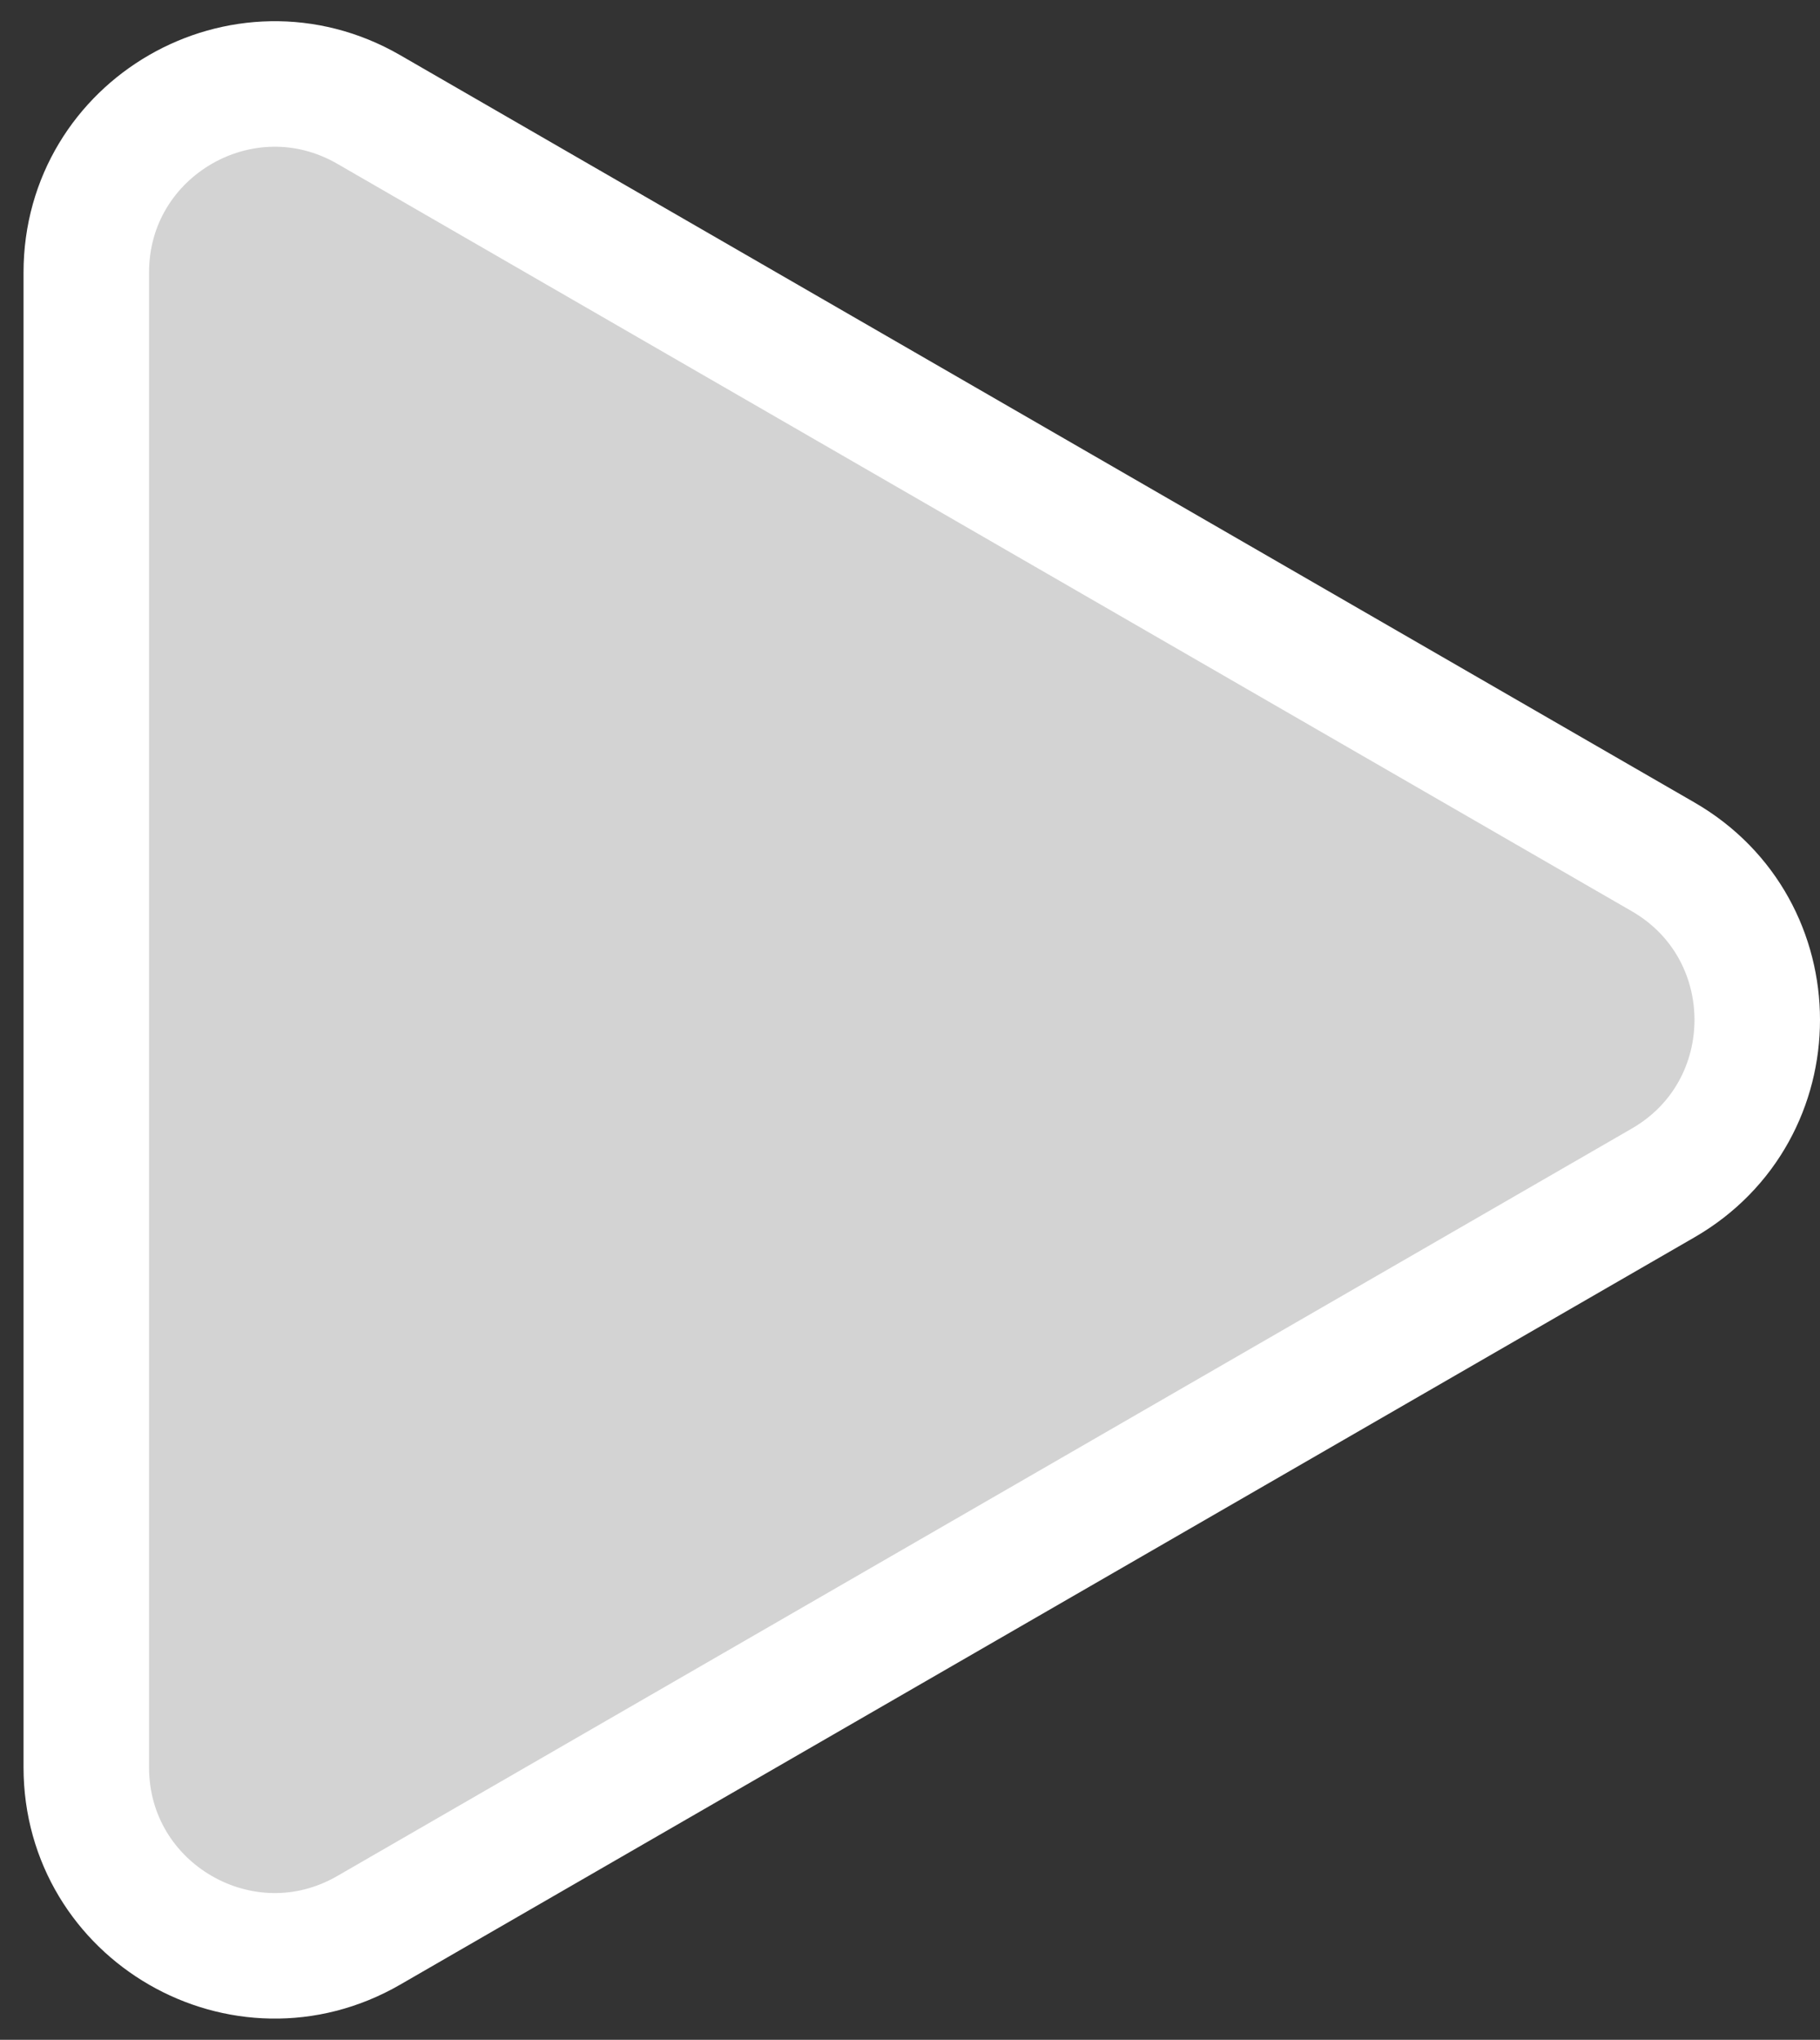
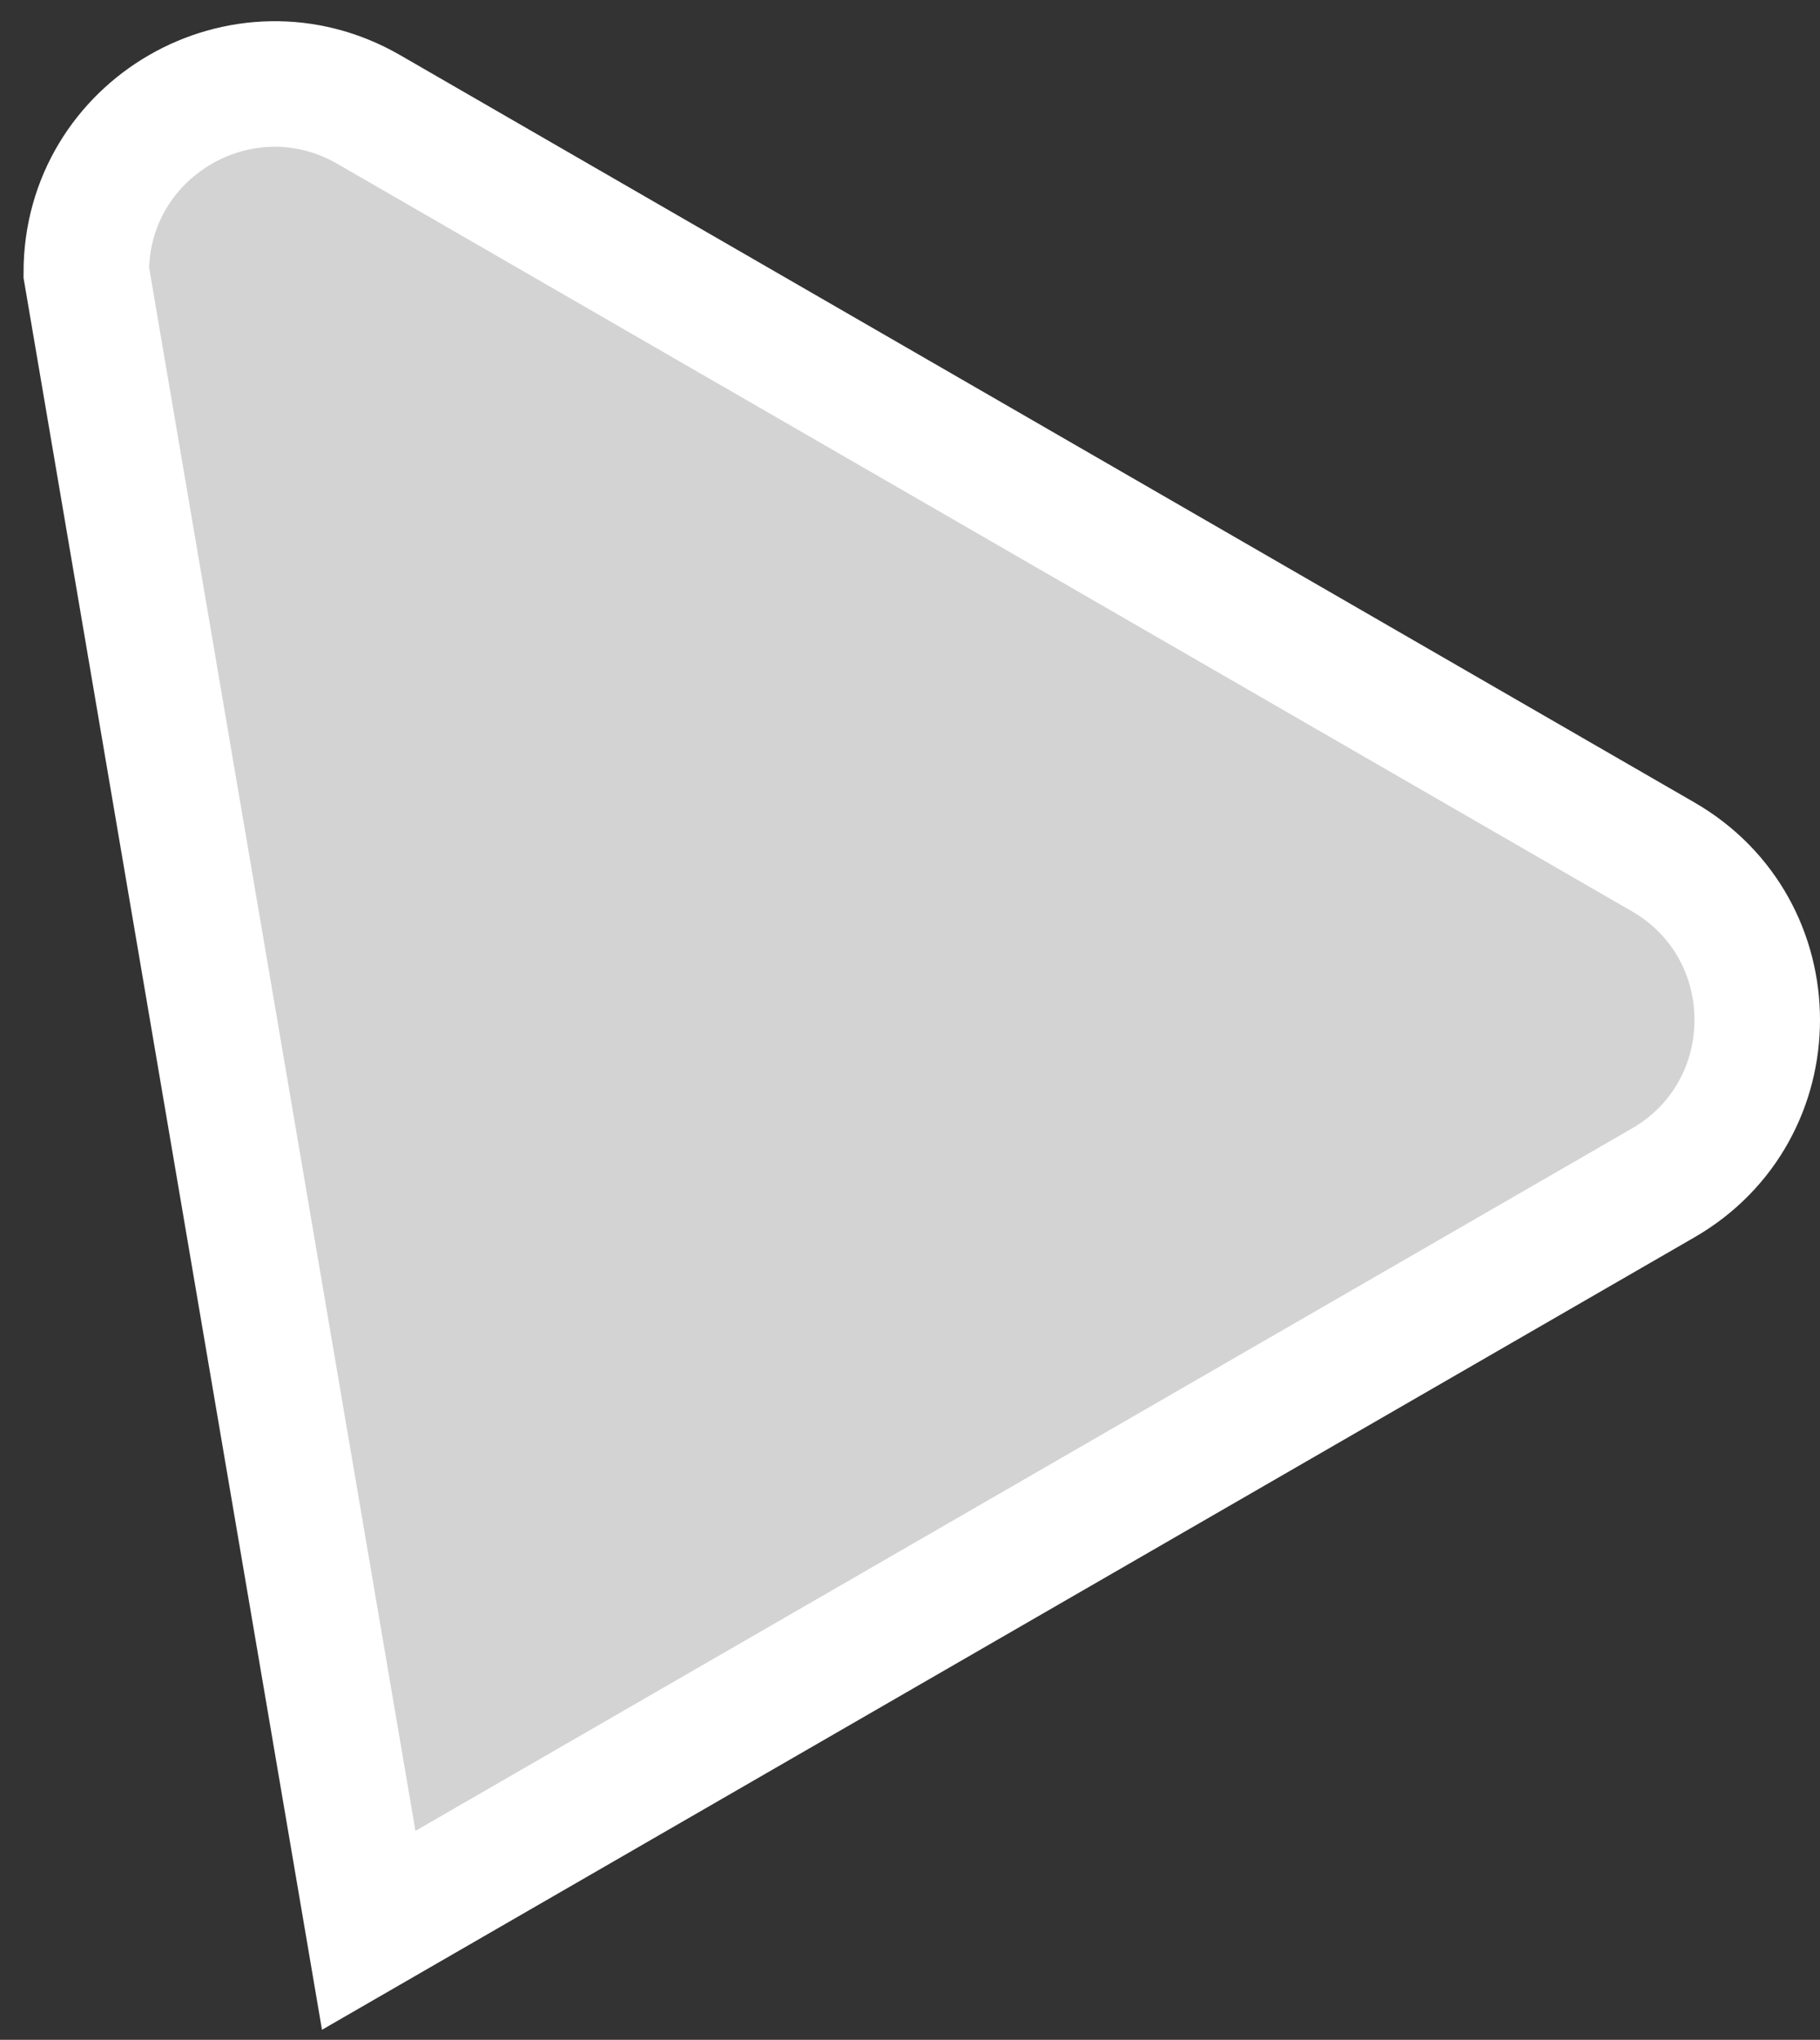
<svg xmlns="http://www.w3.org/2000/svg" width="58" height="65" viewBox="0 0 58 65" fill="none">
  <rect x="0" y="0" width="58" height="65" fill="#333333" stroke="none" />
-   <path d="M53 27.304C57 29.613 57 35.387 53 37.696L11.75 61.512C7.75 63.821 2.75 60.934 2.75 56.316L2.75 8.684C2.75 4.066 7.75 1.179 11.75 3.488L53 27.304Z" fill="#D3D3D3" stroke="white" stroke-width="4" />
+   <path d="M53 27.304C57 29.613 57 35.387 53 37.696L11.75 61.512L2.75 8.684C2.75 4.066 7.75 1.179 11.75 3.488L53 27.304Z" fill="#D3D3D3" stroke="white" stroke-width="4" />
</svg>